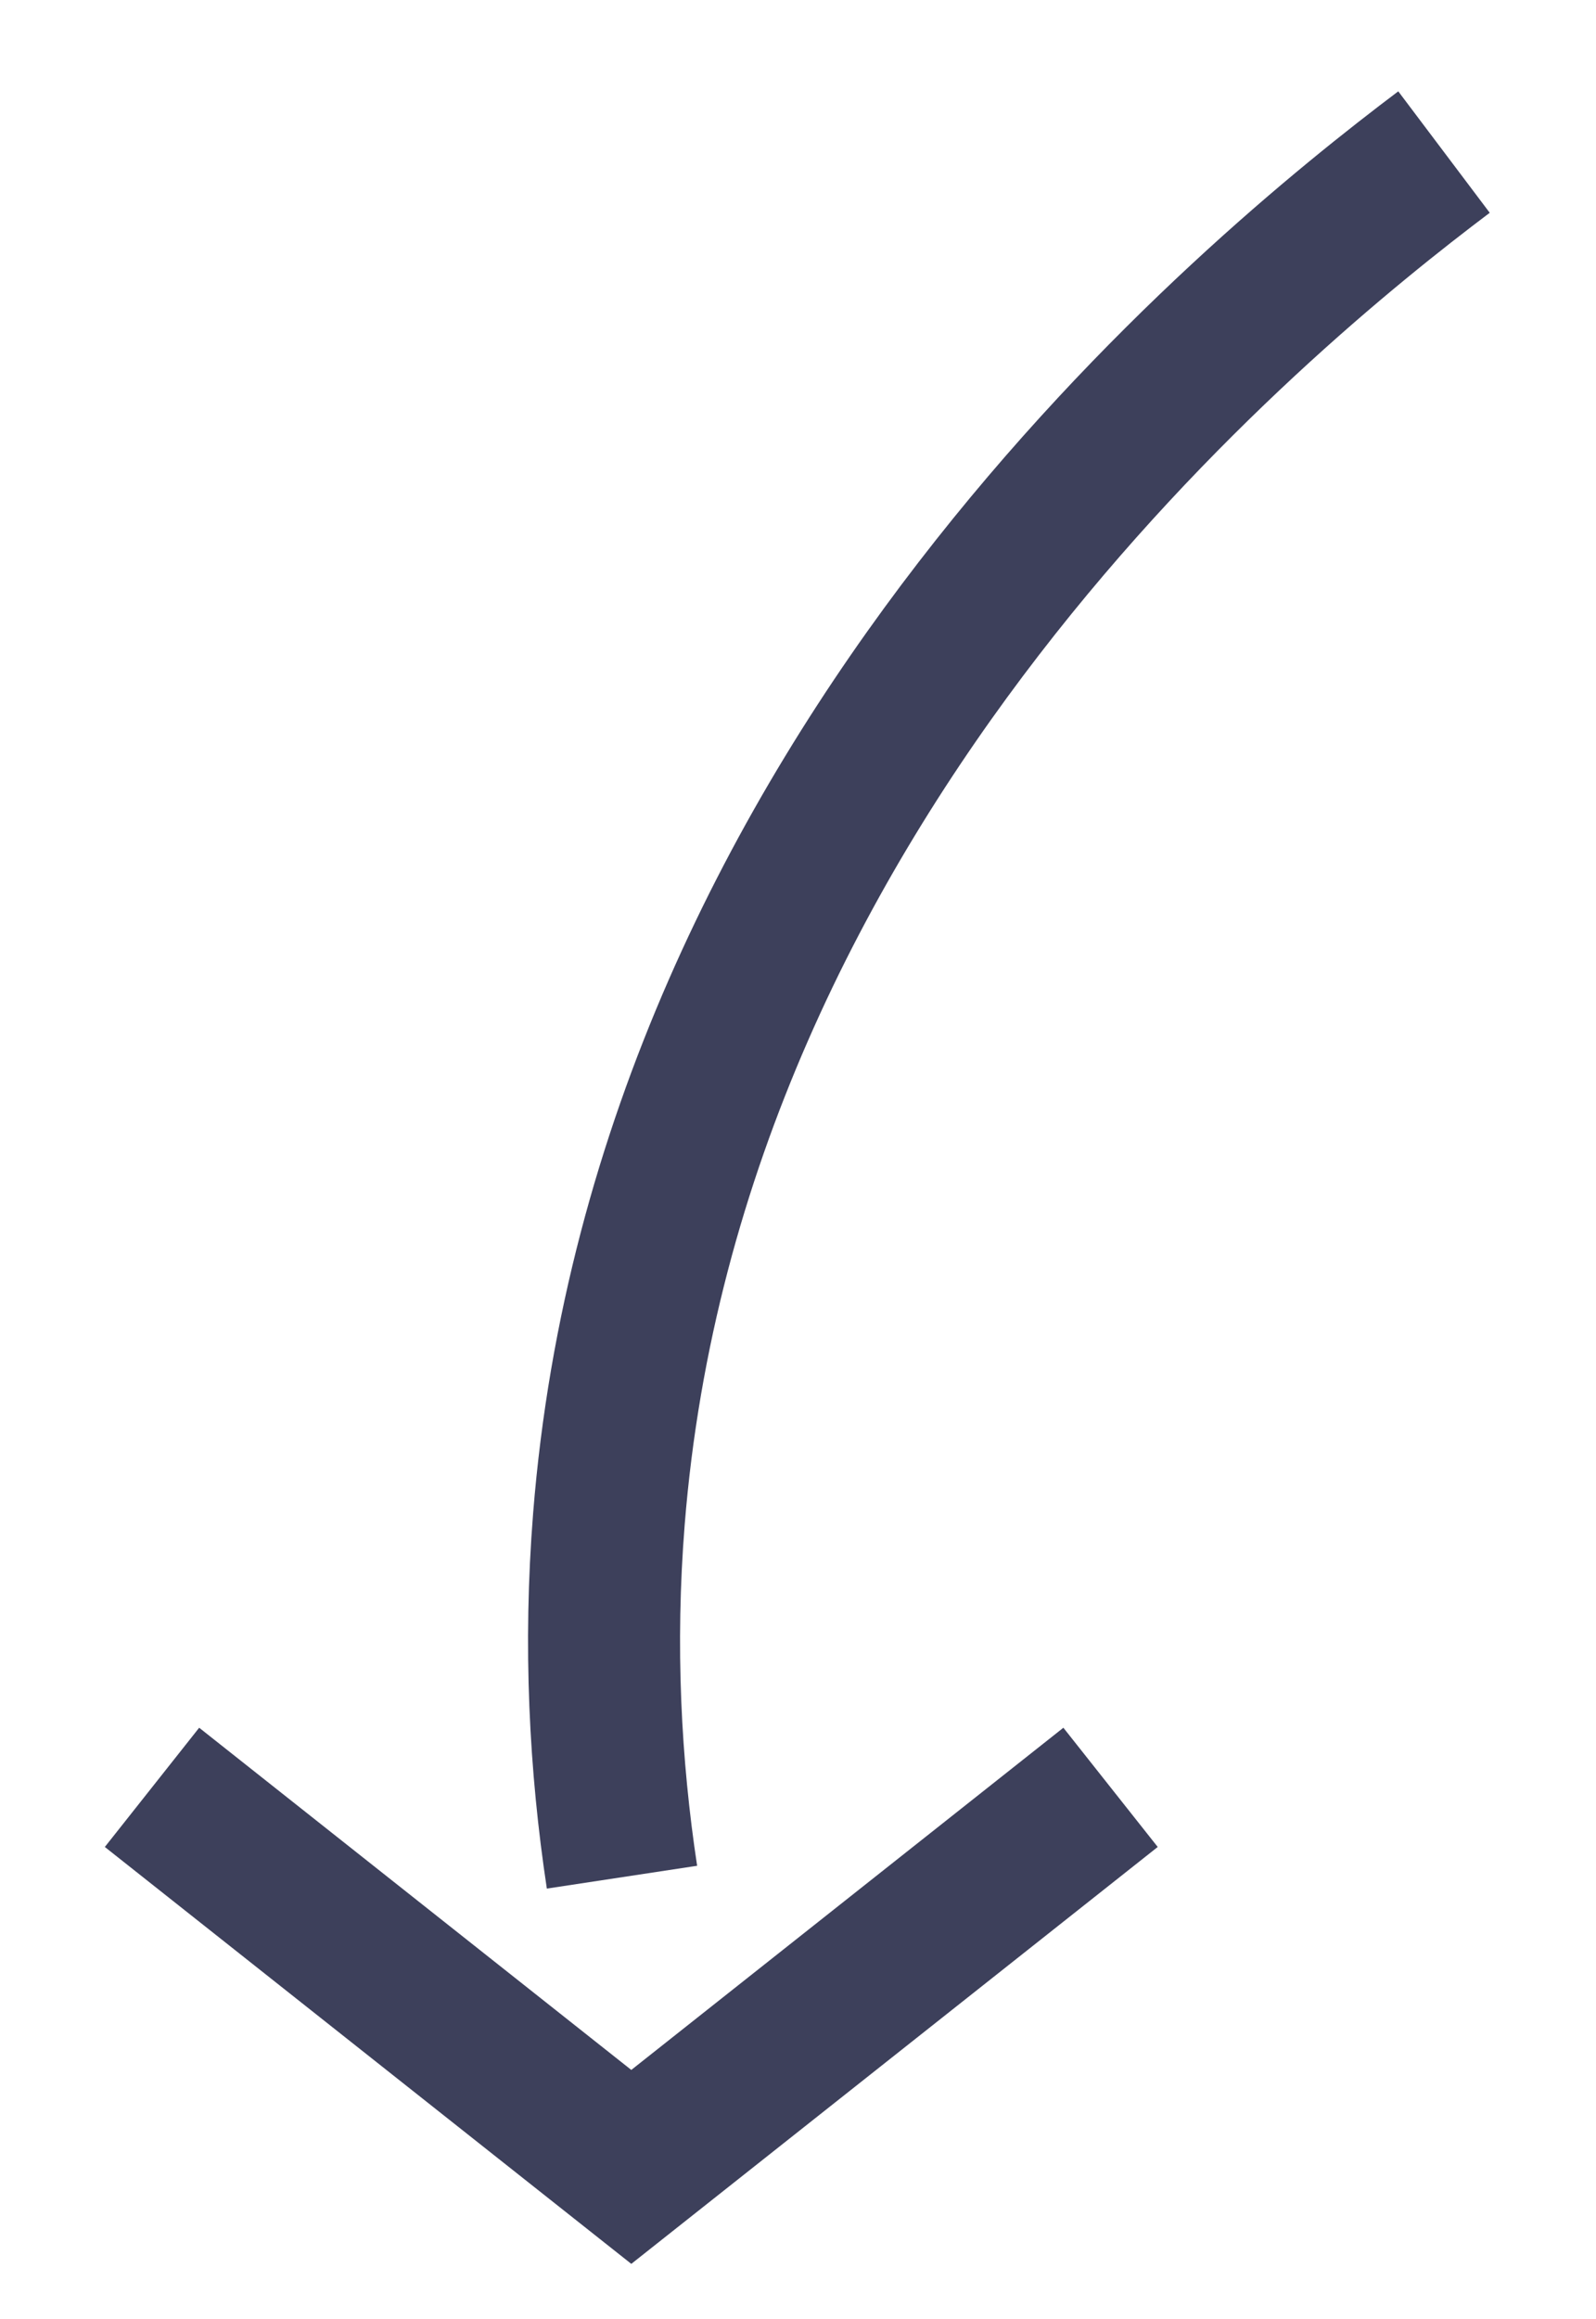
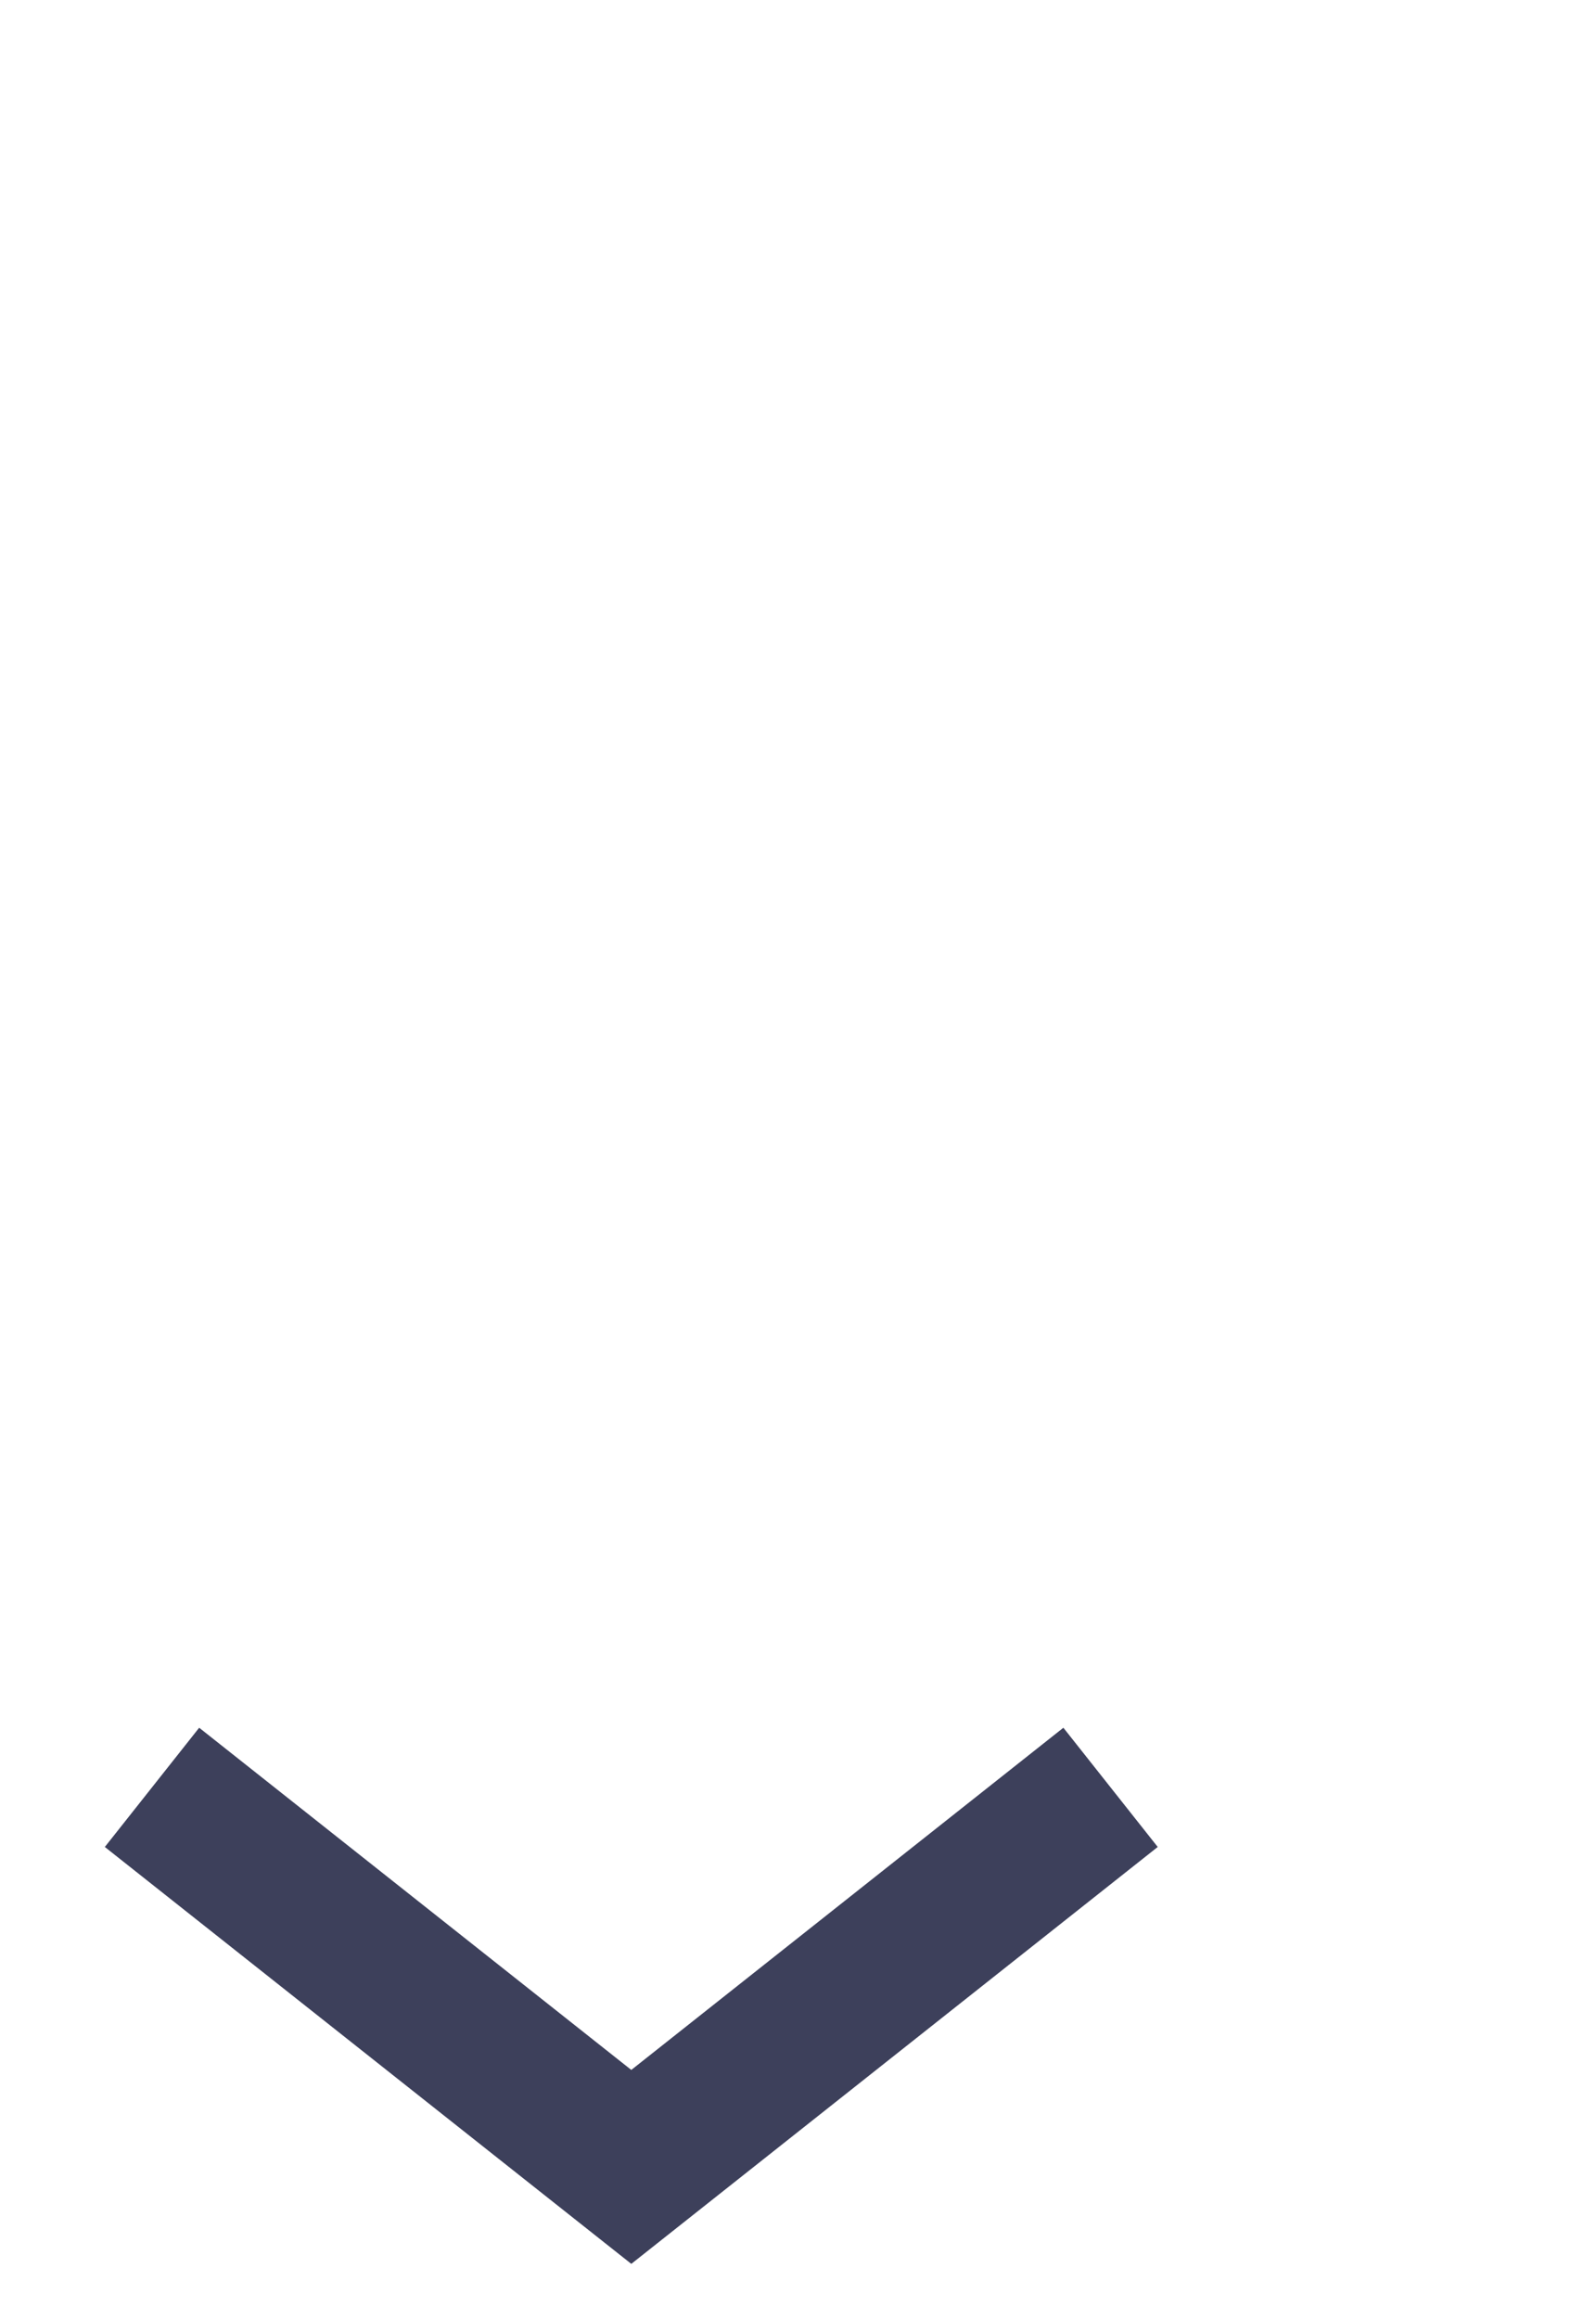
<svg xmlns="http://www.w3.org/2000/svg" height="61" overflow="visible" viewBox="-4 -4 42 61" width="42">
  <g>
    <defs>
-       <path id="path-16892824804561479" d="M34.872 0.887 C29.953 4.593 14.462 17.228 12.896 36.841 C12.63 40.179 12.796 43.34 13.241 46.266" />
-     </defs>
-     <path d="M34 0 C29.081 3.706 13.59 16.341 12.024 35.954 C11.758 39.292 11.924 42.453 12.368 45.379" style="stroke: rgb(61, 64, 91); stroke-width: 4; stroke-linecap: butt; stroke-linejoin: miter; fill: none;" />
+       </defs>
  </g>
  <g>
    <defs>
-       <path id="path-16892824804561477" d="M26.097 43.903 C26.097 43.903 13.485 53.887 13.485 53.887 C13.485 53.887 0.872 43.903 0.872 43.903" />
-     </defs>
+       </defs>
    <path d="M25.225 43.016 C25.225 43.016 12.613 53 12.613 53 C12.613 53 0 43.016 0 43.016" style="stroke: rgb(61, 64, 91); stroke-width: 4; stroke-linecap: butt; stroke-linejoin: miter; fill: none;" />
  </g>
</svg>